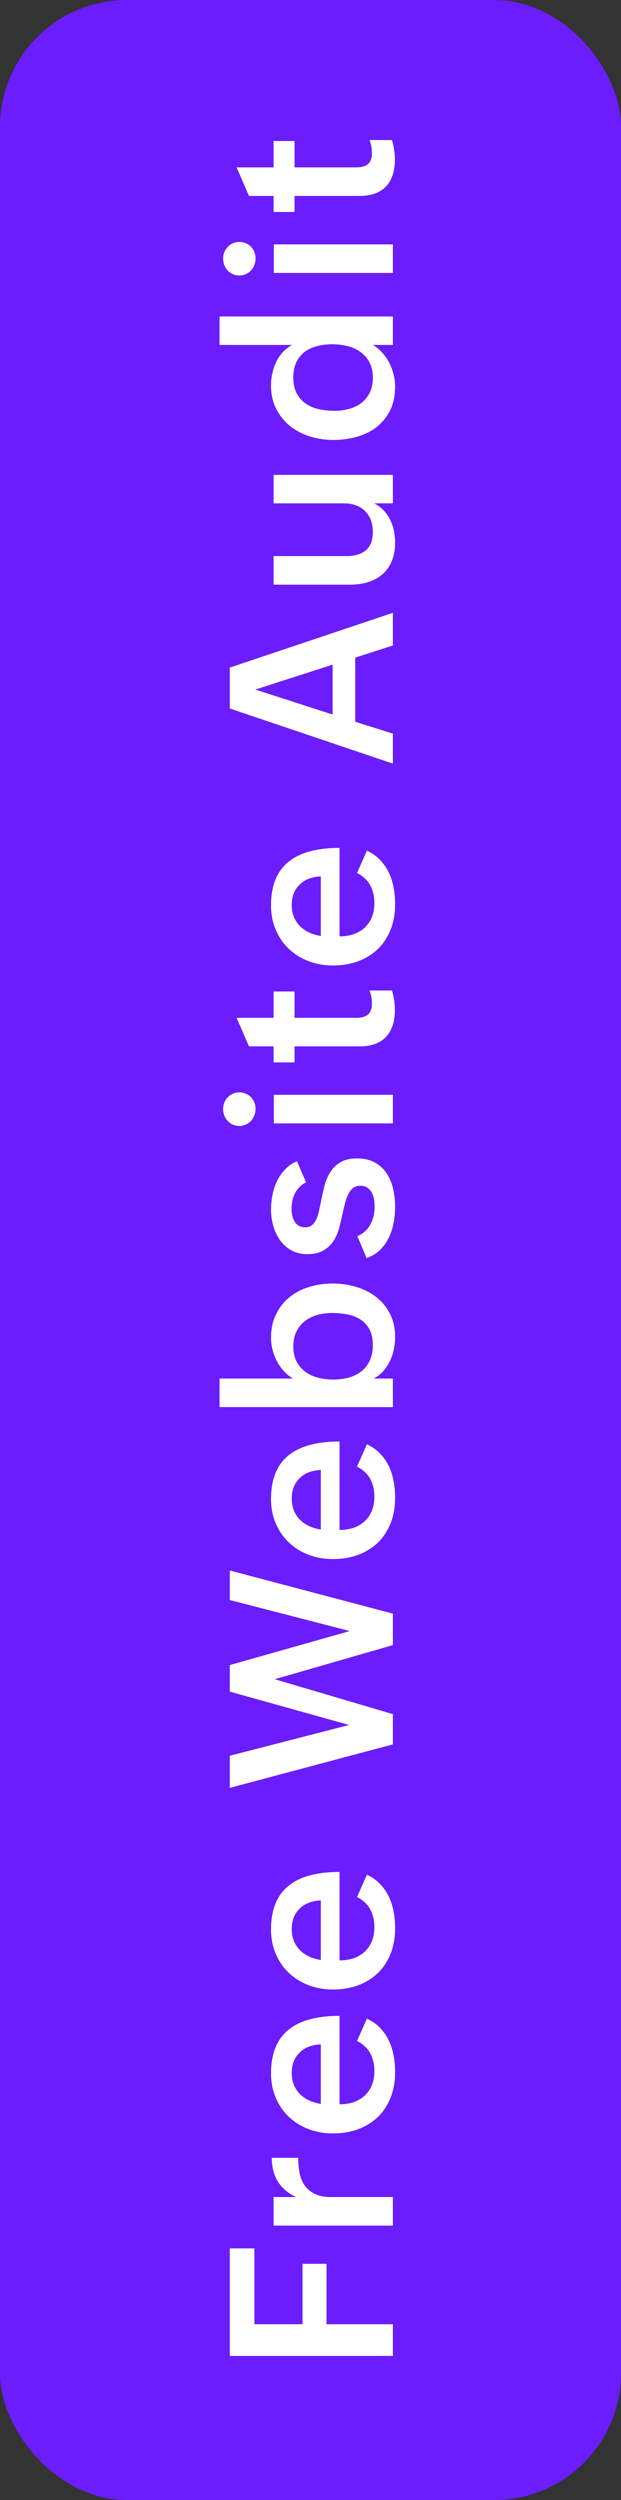
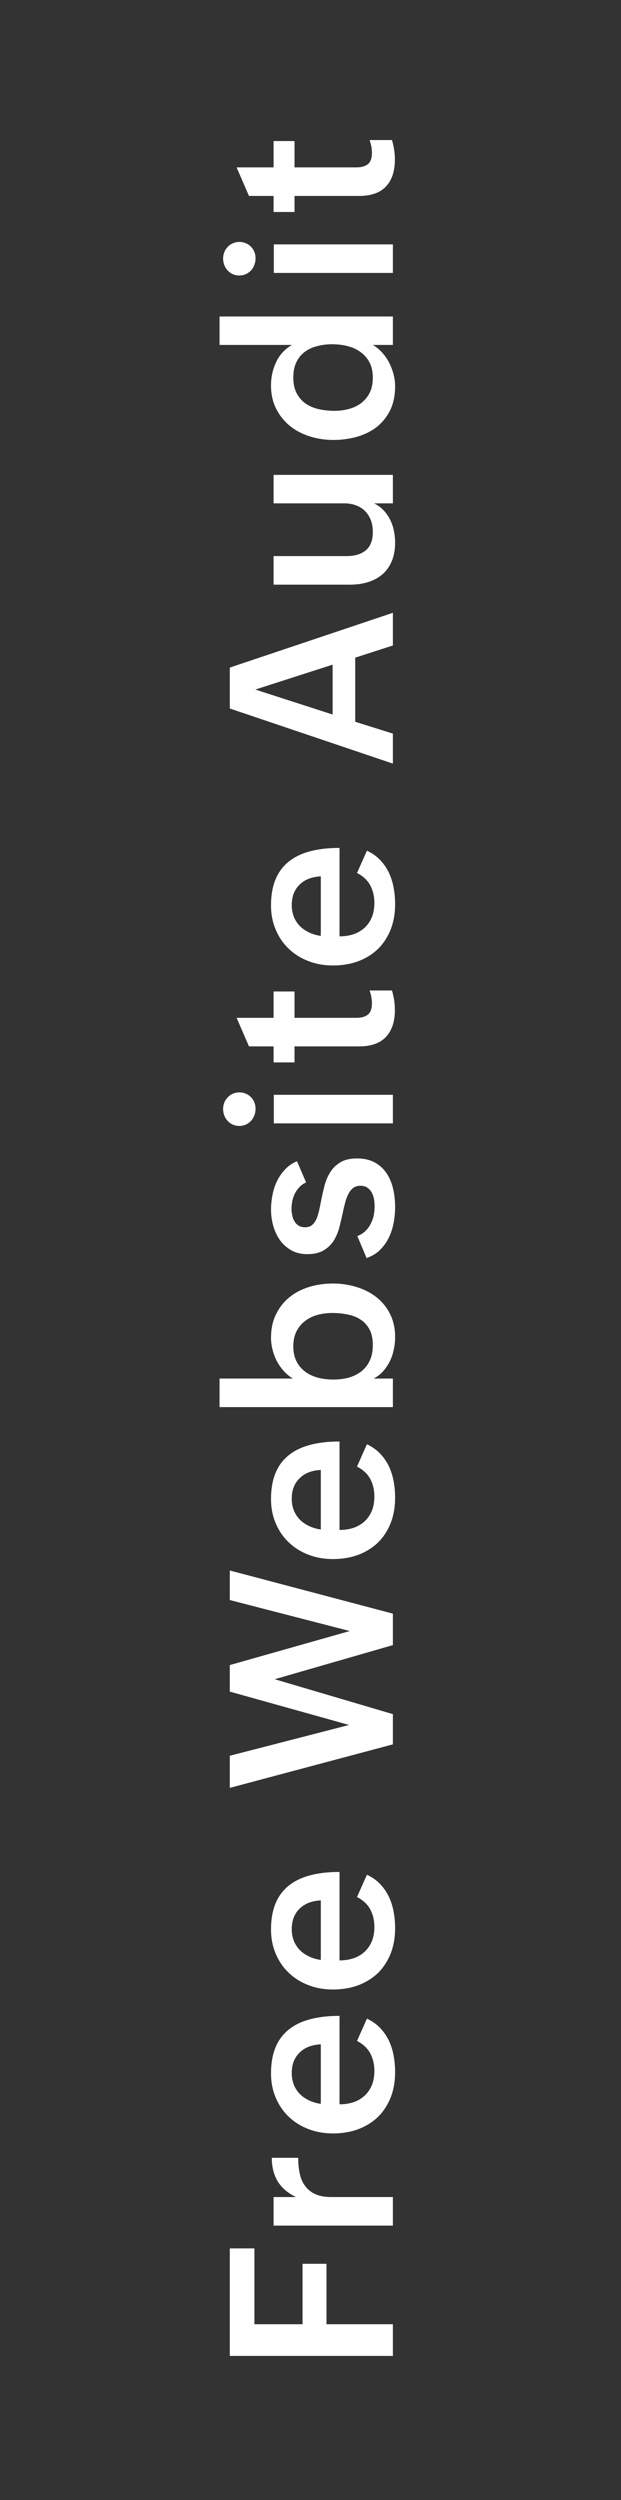
<svg xmlns="http://www.w3.org/2000/svg" width="49" height="197" viewBox="0 0 49 197" fill="none">
  <rect x="0" y="0" width="49" height="197" fill="#333333" stroke="none" />
-   <rect x="49" y="197" width="49" height="197" rx="10" transform="rotate(180 49 197)" fill="#6B1DFD" />
  <path d="M18.133 185.646L18.133 177.174L20.075 177.174L20.075 183.15L23.872 183.15L23.872 178.387L25.762 178.387L25.762 183.15L31 183.15L31 185.646L18.133 185.646ZM21.587 175.377L21.587 173.127L23.354 173.127C22.703 172.811 22.223 172.398 21.912 171.888C21.602 171.372 21.446 170.754 21.446 170.034L23.529 170.034C23.529 170.491 23.57 170.91 23.652 171.29C23.734 171.665 23.878 171.991 24.083 172.266C24.282 172.536 24.549 172.746 24.883 172.899C25.217 173.051 25.636 173.127 26.14 173.127L31 173.127L31 175.377L21.587 175.377ZM28.952 159.07C29.368 159.263 29.72 159.512 30.007 159.817C30.288 160.116 30.517 160.45 30.692 160.819C30.862 161.182 30.985 161.575 31.061 161.997C31.138 162.413 31.176 162.838 31.176 163.271C31.176 164.015 31.059 164.686 30.824 165.284C30.584 165.882 30.25 166.391 29.822 166.813C29.389 167.229 28.87 167.552 28.267 167.78C27.663 168.003 26.995 168.114 26.263 168.114C25.571 168.114 24.93 168 24.338 167.771C23.74 167.543 23.225 167.221 22.791 166.804C22.352 166.388 22.009 165.89 21.763 165.31C21.511 164.73 21.385 164.086 21.385 163.377C21.385 161.853 21.833 160.72 22.73 159.975C23.62 159.225 24.974 158.85 26.79 158.85L26.79 165.82C27.189 165.82 27.558 165.764 27.898 165.653C28.231 165.536 28.521 165.366 28.768 165.143C29.008 164.921 29.198 164.645 29.339 164.317C29.474 163.989 29.541 163.611 29.541 163.183C29.541 162.668 29.433 162.208 29.216 161.804C28.999 161.399 28.65 161.074 28.17 160.828L28.952 159.07ZM25.314 161.092C24.599 161.127 24.039 161.346 23.635 161.751C23.225 162.149 23.02 162.682 23.02 163.35C23.02 163.702 23.078 164.018 23.195 164.3C23.312 164.581 23.474 164.824 23.679 165.029C23.884 165.228 24.127 165.392 24.408 165.521C24.684 165.65 24.985 165.738 25.314 165.785L25.314 161.092ZM28.952 147.729C29.368 147.922 29.72 148.171 30.007 148.476C30.288 148.775 30.517 149.109 30.692 149.478C30.862 149.841 30.985 150.234 31.061 150.655C31.138 151.071 31.176 151.496 31.176 151.93C31.176 152.674 31.059 153.345 30.824 153.943C30.584 154.54 30.25 155.05 29.822 155.472C29.389 155.888 28.87 156.21 28.267 156.439C27.663 156.661 26.995 156.773 26.263 156.773C25.571 156.773 24.93 156.658 24.338 156.43C23.74 156.201 23.225 155.879 22.791 155.463C22.352 155.047 22.009 154.549 21.763 153.969C21.511 153.389 21.385 152.744 21.385 152.035C21.385 150.512 21.833 149.378 22.73 148.634C23.62 147.884 24.974 147.509 26.79 147.509L26.79 154.479C27.189 154.479 27.558 154.423 27.898 154.312C28.231 154.195 28.521 154.025 28.768 153.802C29.008 153.579 29.198 153.304 29.339 152.976C29.474 152.648 29.541 152.27 29.541 151.842C29.541 151.326 29.433 150.866 29.216 150.462C28.999 150.058 28.65 149.733 28.17 149.487L28.952 147.729ZM25.314 149.75C24.599 149.785 24.039 150.005 23.635 150.409C23.225 150.808 23.02 151.341 23.02 152.009C23.02 152.361 23.078 152.677 23.195 152.958C23.312 153.239 23.474 153.483 23.679 153.688C23.884 153.887 24.127 154.051 24.408 154.18C24.684 154.309 24.985 154.397 25.314 154.444L25.314 149.75ZM18.133 140.884L18.133 138.353L27.546 135.927L18.133 133.299L18.133 131.207L27.599 128.526L18.133 126.083L18.133 123.754L31 127.155L31 129.634L21.675 132.323L31 135.074L31 137.456L18.133 140.884ZM28.952 113.81C29.368 114.003 29.72 114.252 30.007 114.557C30.288 114.856 30.517 115.19 30.692 115.559C30.862 115.922 30.985 116.315 31.061 116.737C31.138 117.153 31.176 117.578 31.176 118.011C31.176 118.755 31.059 119.426 30.824 120.024C30.584 120.621 30.25 121.131 29.822 121.553C29.389 121.969 28.87 122.291 28.267 122.52C27.663 122.743 26.995 122.854 26.263 122.854C25.571 122.854 24.93 122.74 24.338 122.511C23.74 122.283 23.225 121.96 22.791 121.544C22.352 121.128 22.009 120.63 21.763 120.05C21.511 119.47 21.385 118.826 21.385 118.117C21.385 116.593 21.833 115.459 22.73 114.715C23.62 113.965 24.974 113.59 26.79 113.59L26.79 120.56C27.189 120.56 27.558 120.504 27.898 120.393C28.231 120.276 28.521 120.106 28.768 119.883C29.008 119.661 29.198 119.385 29.339 119.057C29.474 118.729 29.541 118.351 29.541 117.923C29.541 117.408 29.433 116.948 29.216 116.543C28.999 116.139 28.65 115.814 28.17 115.568L28.952 113.81ZM25.314 115.831C24.599 115.867 24.039 116.086 23.635 116.491C23.225 116.889 23.02 117.422 23.02 118.09C23.02 118.442 23.078 118.758 23.195 119.039C23.312 119.321 23.474 119.564 23.679 119.769C23.884 119.968 24.127 120.132 24.408 120.261C24.684 120.39 24.985 120.478 25.314 120.525L25.314 115.831ZM17.324 110.88L17.324 108.63L23.107 108.63C22.838 108.466 22.598 108.266 22.387 108.032C22.17 107.792 21.988 107.531 21.842 107.25C21.695 106.969 21.584 106.673 21.508 106.362C21.426 106.046 21.385 105.732 21.385 105.422C21.385 104.707 21.52 104.083 21.789 103.55C22.053 103.011 22.41 102.562 22.861 102.205C23.307 101.847 23.825 101.581 24.417 101.405C25.003 101.229 25.618 101.141 26.263 101.141C26.925 101.141 27.555 101.235 28.152 101.423C28.744 101.604 29.266 101.874 29.717 102.231C30.162 102.583 30.517 103.022 30.78 103.55C31.044 104.071 31.176 104.672 31.176 105.351C31.176 105.685 31.141 106.016 31.07 106.345C31.006 106.667 30.903 106.971 30.763 107.259C30.622 107.546 30.446 107.809 30.235 108.05C30.024 108.284 29.775 108.477 29.488 108.63L31 108.63L31 110.88L17.324 110.88ZM29.418 105.993C29.418 105.501 29.333 105.094 29.163 104.771C28.987 104.443 28.753 104.182 28.46 103.989C28.167 103.796 27.827 103.661 27.44 103.585C27.054 103.503 26.644 103.462 26.21 103.462C25.811 103.462 25.428 103.512 25.059 103.611C24.689 103.711 24.364 103.869 24.083 104.086C23.796 104.297 23.567 104.569 23.398 104.903C23.227 105.237 23.143 105.636 23.143 106.098C23.143 106.561 23.23 106.96 23.406 107.294C23.576 107.622 23.808 107.891 24.101 108.102C24.388 108.313 24.725 108.469 25.111 108.568C25.492 108.662 25.891 108.709 26.307 108.709C26.746 108.709 27.156 108.656 27.537 108.551C27.918 108.439 28.249 108.272 28.53 108.05C28.806 107.827 29.023 107.546 29.181 107.206C29.339 106.866 29.418 106.462 29.418 105.993ZM28.196 97.403C28.425 97.315 28.627 97.192 28.803 97.033C28.973 96.875 29.113 96.694 29.225 96.489C29.336 96.283 29.421 96.061 29.48 95.82C29.532 95.574 29.559 95.325 29.559 95.073C29.559 94.892 29.544 94.704 29.515 94.511C29.48 94.318 29.421 94.142 29.339 93.984C29.251 93.825 29.137 93.697 28.996 93.597C28.85 93.491 28.665 93.439 28.442 93.439C28.208 93.439 28.015 93.497 27.862 93.615C27.71 93.732 27.584 93.893 27.484 94.098C27.379 94.297 27.294 94.528 27.23 94.792C27.159 95.05 27.095 95.325 27.036 95.618C26.954 95.993 26.863 96.374 26.764 96.761C26.658 97.142 26.509 97.485 26.315 97.789C26.116 98.094 25.852 98.343 25.524 98.536C25.196 98.73 24.769 98.826 24.241 98.826C23.755 98.826 23.333 98.724 22.976 98.519C22.618 98.314 22.322 98.047 22.088 97.719C21.854 97.385 21.678 97.01 21.561 96.594C21.443 96.172 21.385 95.747 21.385 95.32C21.385 94.945 21.423 94.564 21.499 94.177C21.569 93.79 21.686 93.427 21.851 93.087C22.015 92.741 22.229 92.431 22.492 92.156C22.75 91.874 23.064 91.657 23.433 91.505L24.153 93.175C23.942 93.269 23.767 93.392 23.626 93.544C23.48 93.697 23.359 93.866 23.266 94.054C23.172 94.241 23.105 94.438 23.064 94.643C23.023 94.848 23.002 95.047 23.002 95.24C23.002 95.428 23.023 95.61 23.064 95.785C23.099 95.961 23.16 96.119 23.248 96.26C23.33 96.395 23.439 96.503 23.573 96.585C23.708 96.667 23.872 96.708 24.065 96.708C24.282 96.708 24.461 96.656 24.602 96.55C24.736 96.439 24.851 96.292 24.944 96.111C25.032 95.923 25.105 95.703 25.164 95.451C25.223 95.199 25.278 94.933 25.331 94.652C25.407 94.265 25.495 93.872 25.595 93.474C25.694 93.075 25.844 92.715 26.043 92.393C26.242 92.065 26.512 91.798 26.852 91.593C27.186 91.388 27.628 91.285 28.179 91.285C28.73 91.285 29.198 91.394 29.585 91.611C29.966 91.822 30.273 92.106 30.508 92.463C30.742 92.815 30.912 93.219 31.018 93.676C31.123 94.133 31.176 94.608 31.176 95.1C31.176 95.516 31.138 95.932 31.061 96.348C30.985 96.764 30.859 97.153 30.684 97.517C30.508 97.88 30.276 98.205 29.989 98.492C29.702 98.774 29.348 98.987 28.926 99.134L28.196 97.403ZM18.88 88.724C18.692 88.724 18.523 88.689 18.37 88.619C18.212 88.548 18.077 88.452 17.966 88.329C17.849 88.206 17.761 88.065 17.702 87.907C17.638 87.743 17.605 87.57 17.605 87.388C17.605 87.207 17.638 87.037 17.702 86.879C17.767 86.72 17.857 86.583 17.975 86.465C18.086 86.342 18.221 86.249 18.379 86.184C18.531 86.114 18.701 86.079 18.889 86.079C19.07 86.079 19.24 86.114 19.398 86.184C19.557 86.249 19.691 86.34 19.803 86.457C19.914 86.568 20.002 86.703 20.066 86.861C20.131 87.019 20.163 87.192 20.163 87.379C20.163 87.561 20.131 87.734 20.066 87.898C20.002 88.062 19.914 88.206 19.803 88.329C19.686 88.452 19.548 88.548 19.39 88.619C19.231 88.689 19.061 88.724 18.88 88.724ZM21.605 88.522L21.605 86.272L31 86.272L31 88.522L21.605 88.522ZM30.93 78.051C31 78.297 31.056 78.546 31.097 78.798C31.138 79.05 31.158 79.316 31.158 79.598C31.158 80.494 30.927 81.194 30.464 81.698C29.995 82.202 29.292 82.454 28.355 82.454L23.239 82.454L23.239 83.72L21.587 83.72L21.587 82.454L19.645 82.454L18.669 80.204L21.587 80.204L21.587 78.13L23.239 78.13L23.239 80.204L28.152 80.204C28.521 80.204 28.814 80.119 29.031 79.949C29.242 79.773 29.348 79.478 29.348 79.061C29.348 78.903 29.333 78.739 29.304 78.569C29.268 78.394 29.222 78.221 29.163 78.051L30.93 78.051ZM28.952 67.035C29.368 67.228 29.72 67.477 30.007 67.782C30.288 68.081 30.517 68.415 30.692 68.784C30.862 69.147 30.985 69.54 31.061 69.961C31.138 70.377 31.176 70.802 31.176 71.236C31.176 71.98 31.059 72.651 30.824 73.248C30.584 73.846 30.25 74.356 29.822 74.778C29.389 75.194 28.87 75.516 28.267 75.745C27.663 75.967 26.995 76.079 26.263 76.079C25.571 76.079 24.93 75.964 24.338 75.736C23.74 75.507 23.225 75.185 22.791 74.769C22.352 74.353 22.009 73.855 21.763 73.275C21.511 72.695 21.385 72.05 21.385 71.341C21.385 69.818 21.833 68.684 22.73 67.94C23.62 67.19 24.974 66.815 26.79 66.815L26.79 73.785C27.189 73.785 27.558 73.729 27.898 73.618C28.231 73.5 28.521 73.331 28.768 73.108C29.008 72.885 29.198 72.61 29.339 72.282C29.474 71.954 29.541 71.576 29.541 71.148C29.541 70.632 29.433 70.172 29.216 69.768C28.999 69.364 28.65 69.038 28.17 68.792L28.952 67.035ZM25.314 69.056C24.599 69.091 24.039 69.311 23.635 69.715C23.225 70.114 23.02 70.647 23.02 71.315C23.02 71.666 23.078 71.983 23.195 72.264C23.312 72.545 23.474 72.788 23.679 72.994C23.884 73.193 24.127 73.357 24.408 73.486C24.684 73.615 24.985 73.703 25.314 73.749L25.314 69.056ZM18.133 55.83L18.133 52.605L31 48.289L31 50.864L28.029 51.822L28.029 56.876L31 57.808L31 60.172L18.133 55.83ZM26.245 52.376L20.145 54.336L26.245 56.305L26.245 52.376ZM29.523 39.664C29.811 39.81 30.06 39.995 30.27 40.217C30.476 40.434 30.645 40.677 30.78 40.947C30.915 41.216 31.015 41.506 31.079 41.817C31.143 42.122 31.176 42.438 31.176 42.766C31.176 43.305 31.091 43.783 30.921 44.199C30.751 44.609 30.511 44.955 30.2 45.236C29.884 45.511 29.509 45.719 29.075 45.86C28.636 46.001 28.149 46.071 27.616 46.071L21.587 46.071L21.587 43.821L27.344 43.821C27.988 43.821 28.495 43.669 28.864 43.364C29.233 43.059 29.418 42.579 29.418 41.922C29.418 41.571 29.365 41.257 29.26 40.982C29.148 40.701 28.996 40.464 28.803 40.27C28.604 40.071 28.366 39.922 28.091 39.822C27.81 39.716 27.502 39.664 27.168 39.664L21.587 39.664L21.587 37.422L31 37.422L31 39.664L29.523 39.664ZM29.418 27.18C29.688 27.338 29.934 27.54 30.156 27.786C30.373 28.026 30.558 28.293 30.71 28.586C30.856 28.873 30.971 29.178 31.053 29.5C31.135 29.816 31.176 30.13 31.176 30.44C31.176 31.161 31.047 31.788 30.789 32.321C30.525 32.849 30.174 33.288 29.734 33.64C29.289 33.985 28.77 34.243 28.179 34.413C27.587 34.583 26.96 34.668 26.298 34.668C25.653 34.668 25.035 34.574 24.443 34.387C23.846 34.199 23.321 33.924 22.87 33.56C22.419 33.191 22.059 32.74 21.789 32.207C21.52 31.674 21.385 31.061 21.385 30.37C21.385 29.714 21.52 29.102 21.789 28.533C22.053 27.965 22.469 27.514 23.037 27.18L17.324 27.18L17.324 24.939L31 24.939L31 27.18L29.418 27.18ZM29.418 29.764C29.418 29.301 29.333 28.902 29.163 28.568C28.987 28.234 28.753 27.962 28.46 27.751C28.167 27.534 27.827 27.376 27.44 27.276C27.054 27.177 26.643 27.127 26.21 27.127C25.782 27.127 25.384 27.177 25.015 27.276C24.64 27.37 24.314 27.523 24.039 27.733C23.758 27.944 23.538 28.217 23.38 28.551C23.222 28.879 23.143 29.277 23.143 29.746C23.143 30.238 23.23 30.651 23.406 30.985C23.582 31.319 23.819 31.592 24.118 31.803C24.417 32.008 24.763 32.154 25.155 32.242C25.548 32.33 25.961 32.374 26.395 32.374C26.787 32.374 27.168 32.324 27.537 32.225C27.9 32.125 28.223 31.97 28.504 31.759C28.779 31.548 29.002 31.278 29.172 30.95C29.336 30.616 29.418 30.221 29.418 29.764ZM18.88 21.709C18.692 21.709 18.523 21.674 18.37 21.604C18.212 21.534 18.077 21.437 17.966 21.314C17.849 21.191 17.761 21.05 17.702 20.892C17.638 20.728 17.605 20.555 17.605 20.373C17.605 20.192 17.638 20.022 17.702 19.864C17.767 19.706 17.857 19.568 17.975 19.451C18.086 19.328 18.221 19.234 18.379 19.169C18.531 19.099 18.701 19.064 18.889 19.064C19.07 19.064 19.24 19.099 19.398 19.169C19.557 19.234 19.691 19.325 19.803 19.442C19.914 19.553 20.002 19.688 20.066 19.846C20.131 20.004 20.163 20.177 20.163 20.365C20.163 20.546 20.131 20.719 20.066 20.883C20.002 21.047 19.914 21.191 19.803 21.314C19.686 21.437 19.548 21.534 19.39 21.604C19.231 21.674 19.061 21.709 18.88 21.709ZM21.605 21.507L21.605 19.257L31 19.257L31 21.507L21.605 21.507ZM30.93 11.036C31 11.282 31.056 11.531 31.097 11.783C31.138 12.035 31.158 12.302 31.158 12.583C31.158 13.479 30.927 14.18 30.464 14.683C29.995 15.187 29.292 15.439 28.355 15.439L23.239 15.439L23.239 16.705L21.587 16.705L21.587 15.439L19.645 15.439L18.669 13.189L21.587 13.189L21.587 11.115L23.239 11.115L23.239 13.189L28.152 13.189C28.521 13.189 28.814 13.104 29.031 12.934C29.242 12.759 29.348 12.463 29.348 12.047C29.348 11.889 29.333 11.724 29.304 11.555C29.268 11.379 29.222 11.206 29.163 11.036L30.93 11.036Z" fill="white" />
</svg>